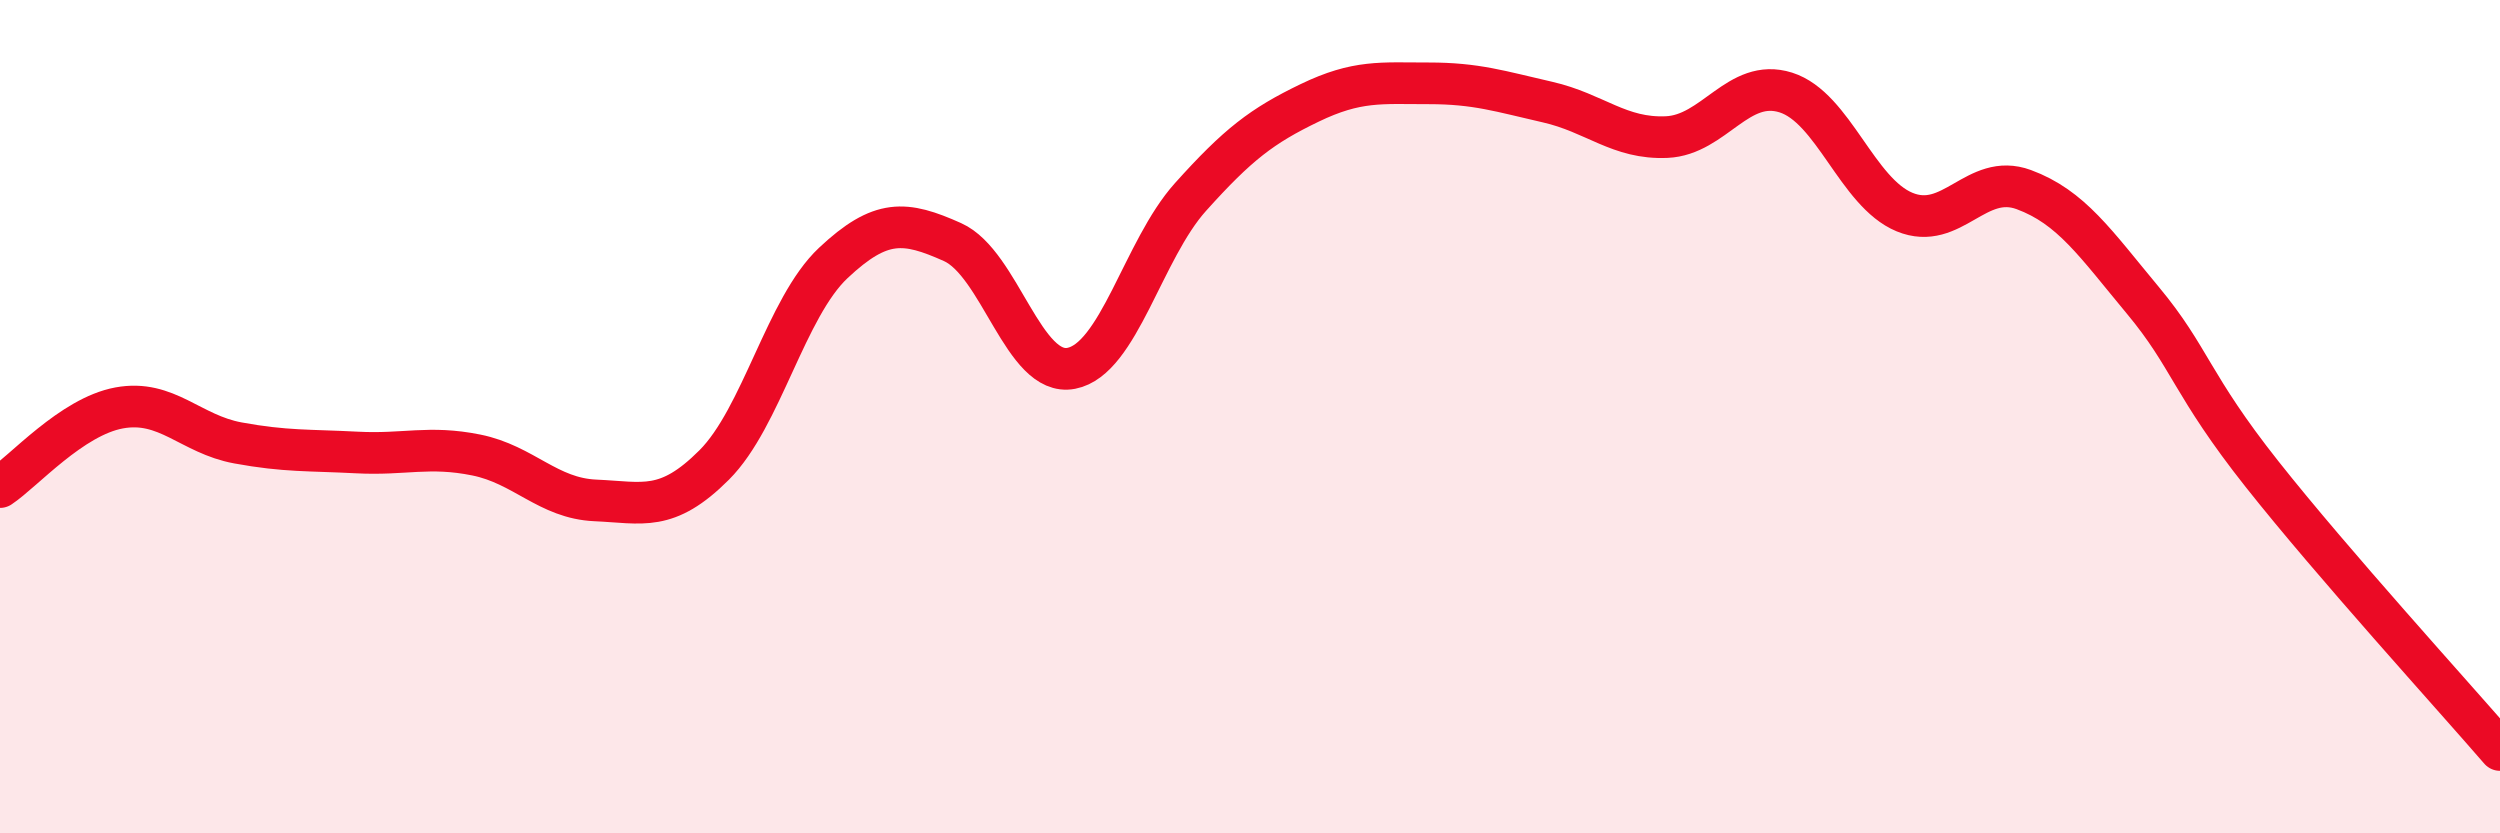
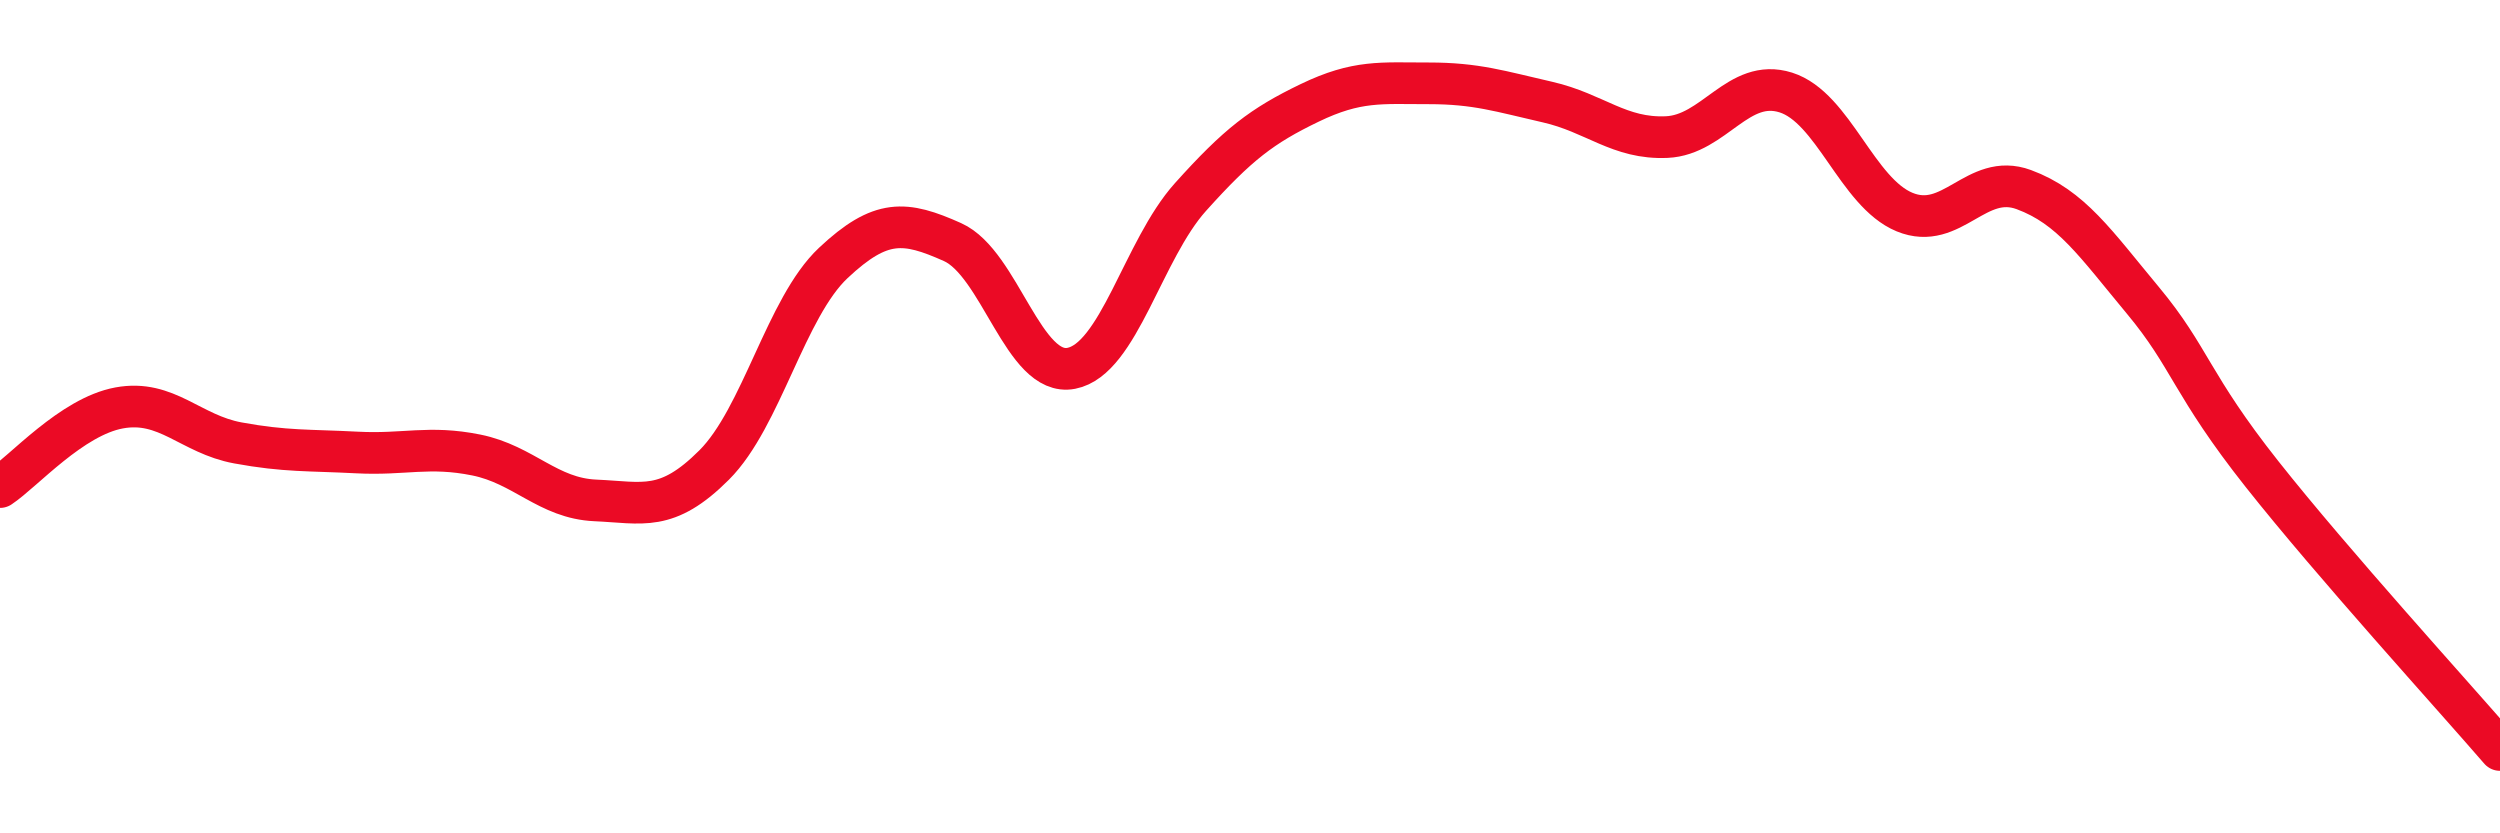
<svg xmlns="http://www.w3.org/2000/svg" width="60" height="20" viewBox="0 0 60 20">
-   <path d="M 0,11.69 C 0.57,11.31 1.72,10 2.86,9.79 C 4,9.58 4.57,10.42 5.71,10.63 C 6.85,10.84 7.43,10.8 8.57,10.86 C 9.71,10.92 10.29,10.69 11.43,10.92 C 12.57,11.15 13.15,11.96 14.29,12.01 C 15.43,12.06 16,12.3 17.14,11.16 C 18.28,10.02 18.86,7.38 20,6.31 C 21.14,5.24 21.72,5.3 22.86,5.81 C 24,6.32 24.57,9.06 25.71,8.84 C 26.85,8.62 27.43,6 28.57,4.73 C 29.71,3.46 30.29,3.02 31.43,2.47 C 32.57,1.92 33.15,2 34.29,2 C 35.43,2 36,2.19 37.14,2.45 C 38.28,2.71 38.86,3.34 40,3.29 C 41.14,3.24 41.72,1.86 42.86,2.22 C 44,2.58 44.57,4.62 45.71,5.09 C 46.85,5.56 47.43,4.13 48.57,4.55 C 49.71,4.97 50.29,5.84 51.43,7.21 C 52.57,8.58 52.58,9.22 54.29,11.38 C 56,13.54 58.86,16.68 60,18L60 20L0 20Z" fill="#EB0A25" opacity="0.1" stroke-linecap="round" stroke-linejoin="round" />
  <path d="M 0,11.69 C 0.57,11.31 1.72,10 2.86,9.79 C 4,9.58 4.57,10.42 5.71,10.63 C 6.85,10.84 7.43,10.8 8.57,10.86 C 9.71,10.92 10.29,10.69 11.43,10.92 C 12.57,11.15 13.15,11.96 14.29,12.01 C 15.43,12.06 16,12.3 17.14,11.16 C 18.28,10.02 18.86,7.38 20,6.31 C 21.14,5.24 21.72,5.3 22.86,5.81 C 24,6.32 24.57,9.06 25.71,8.84 C 26.85,8.62 27.43,6 28.57,4.73 C 29.71,3.46 30.29,3.02 31.43,2.47 C 32.57,1.92 33.15,2 34.29,2 C 35.43,2 36,2.19 37.14,2.45 C 38.28,2.71 38.86,3.34 40,3.29 C 41.14,3.24 41.72,1.86 42.86,2.22 C 44,2.58 44.57,4.62 45.71,5.09 C 46.85,5.56 47.43,4.13 48.57,4.55 C 49.71,4.97 50.29,5.84 51.43,7.21 C 52.57,8.58 52.58,9.22 54.29,11.38 C 56,13.54 58.86,16.68 60,18" stroke="#EB0A25" stroke-width="1" fill="none" stroke-linecap="round" stroke-linejoin="round" />
</svg>